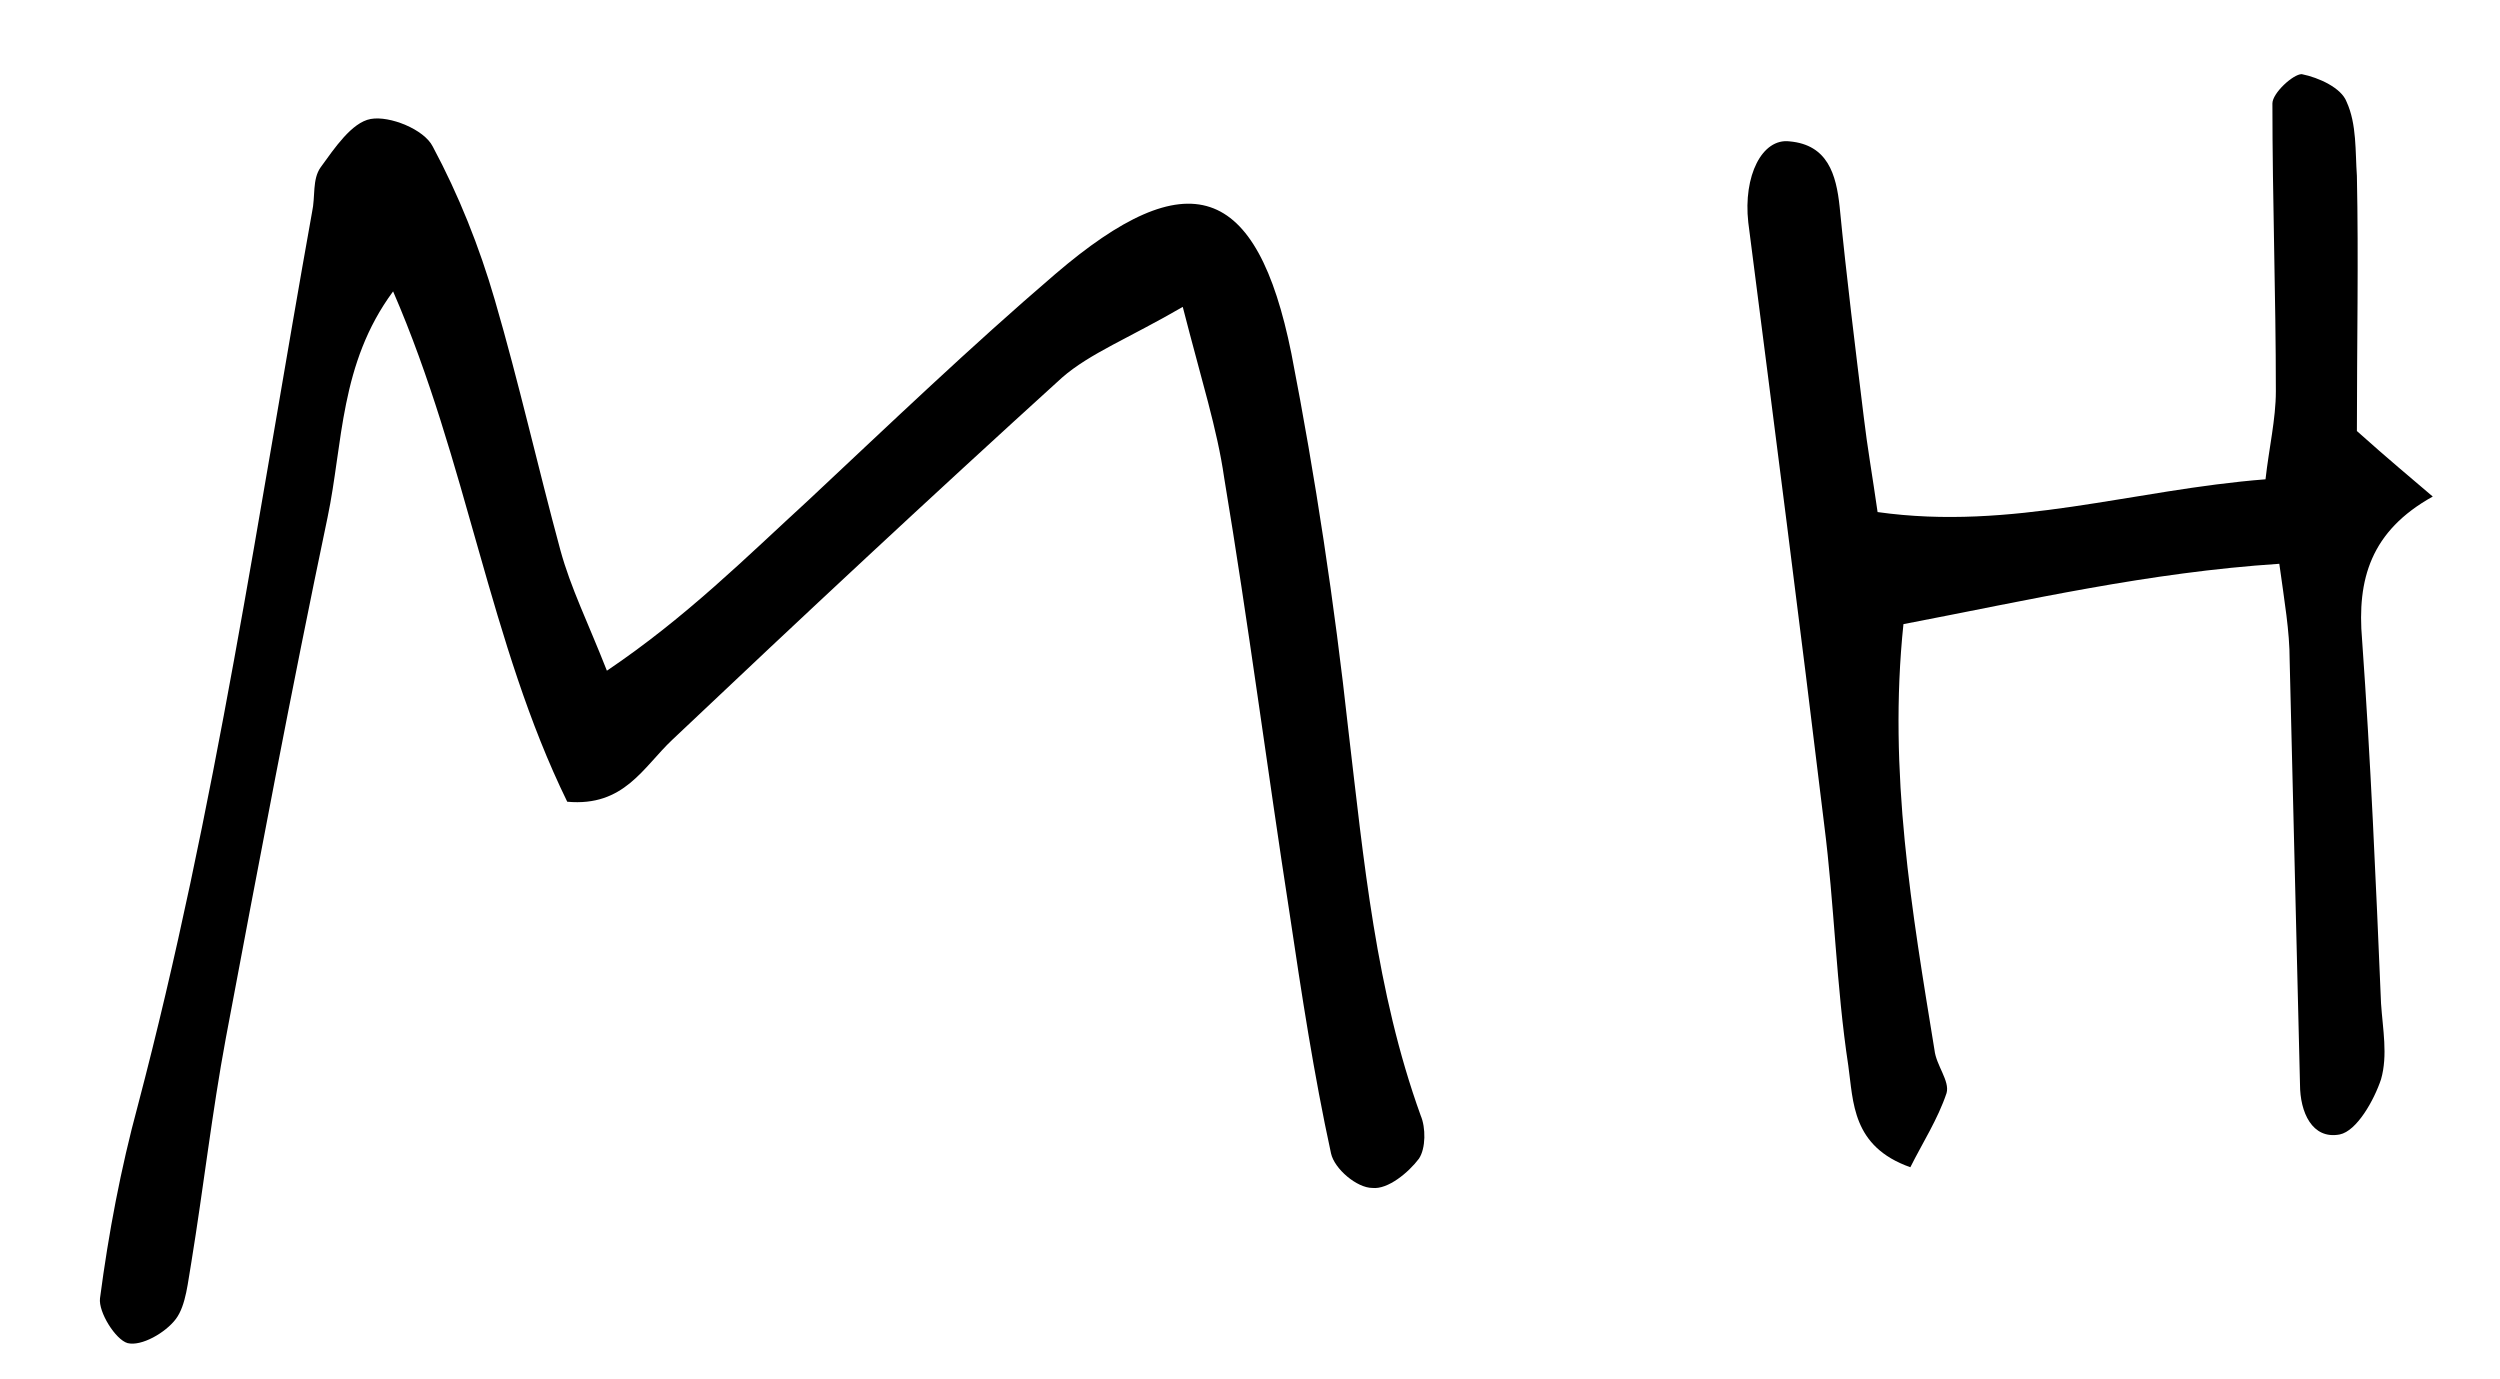
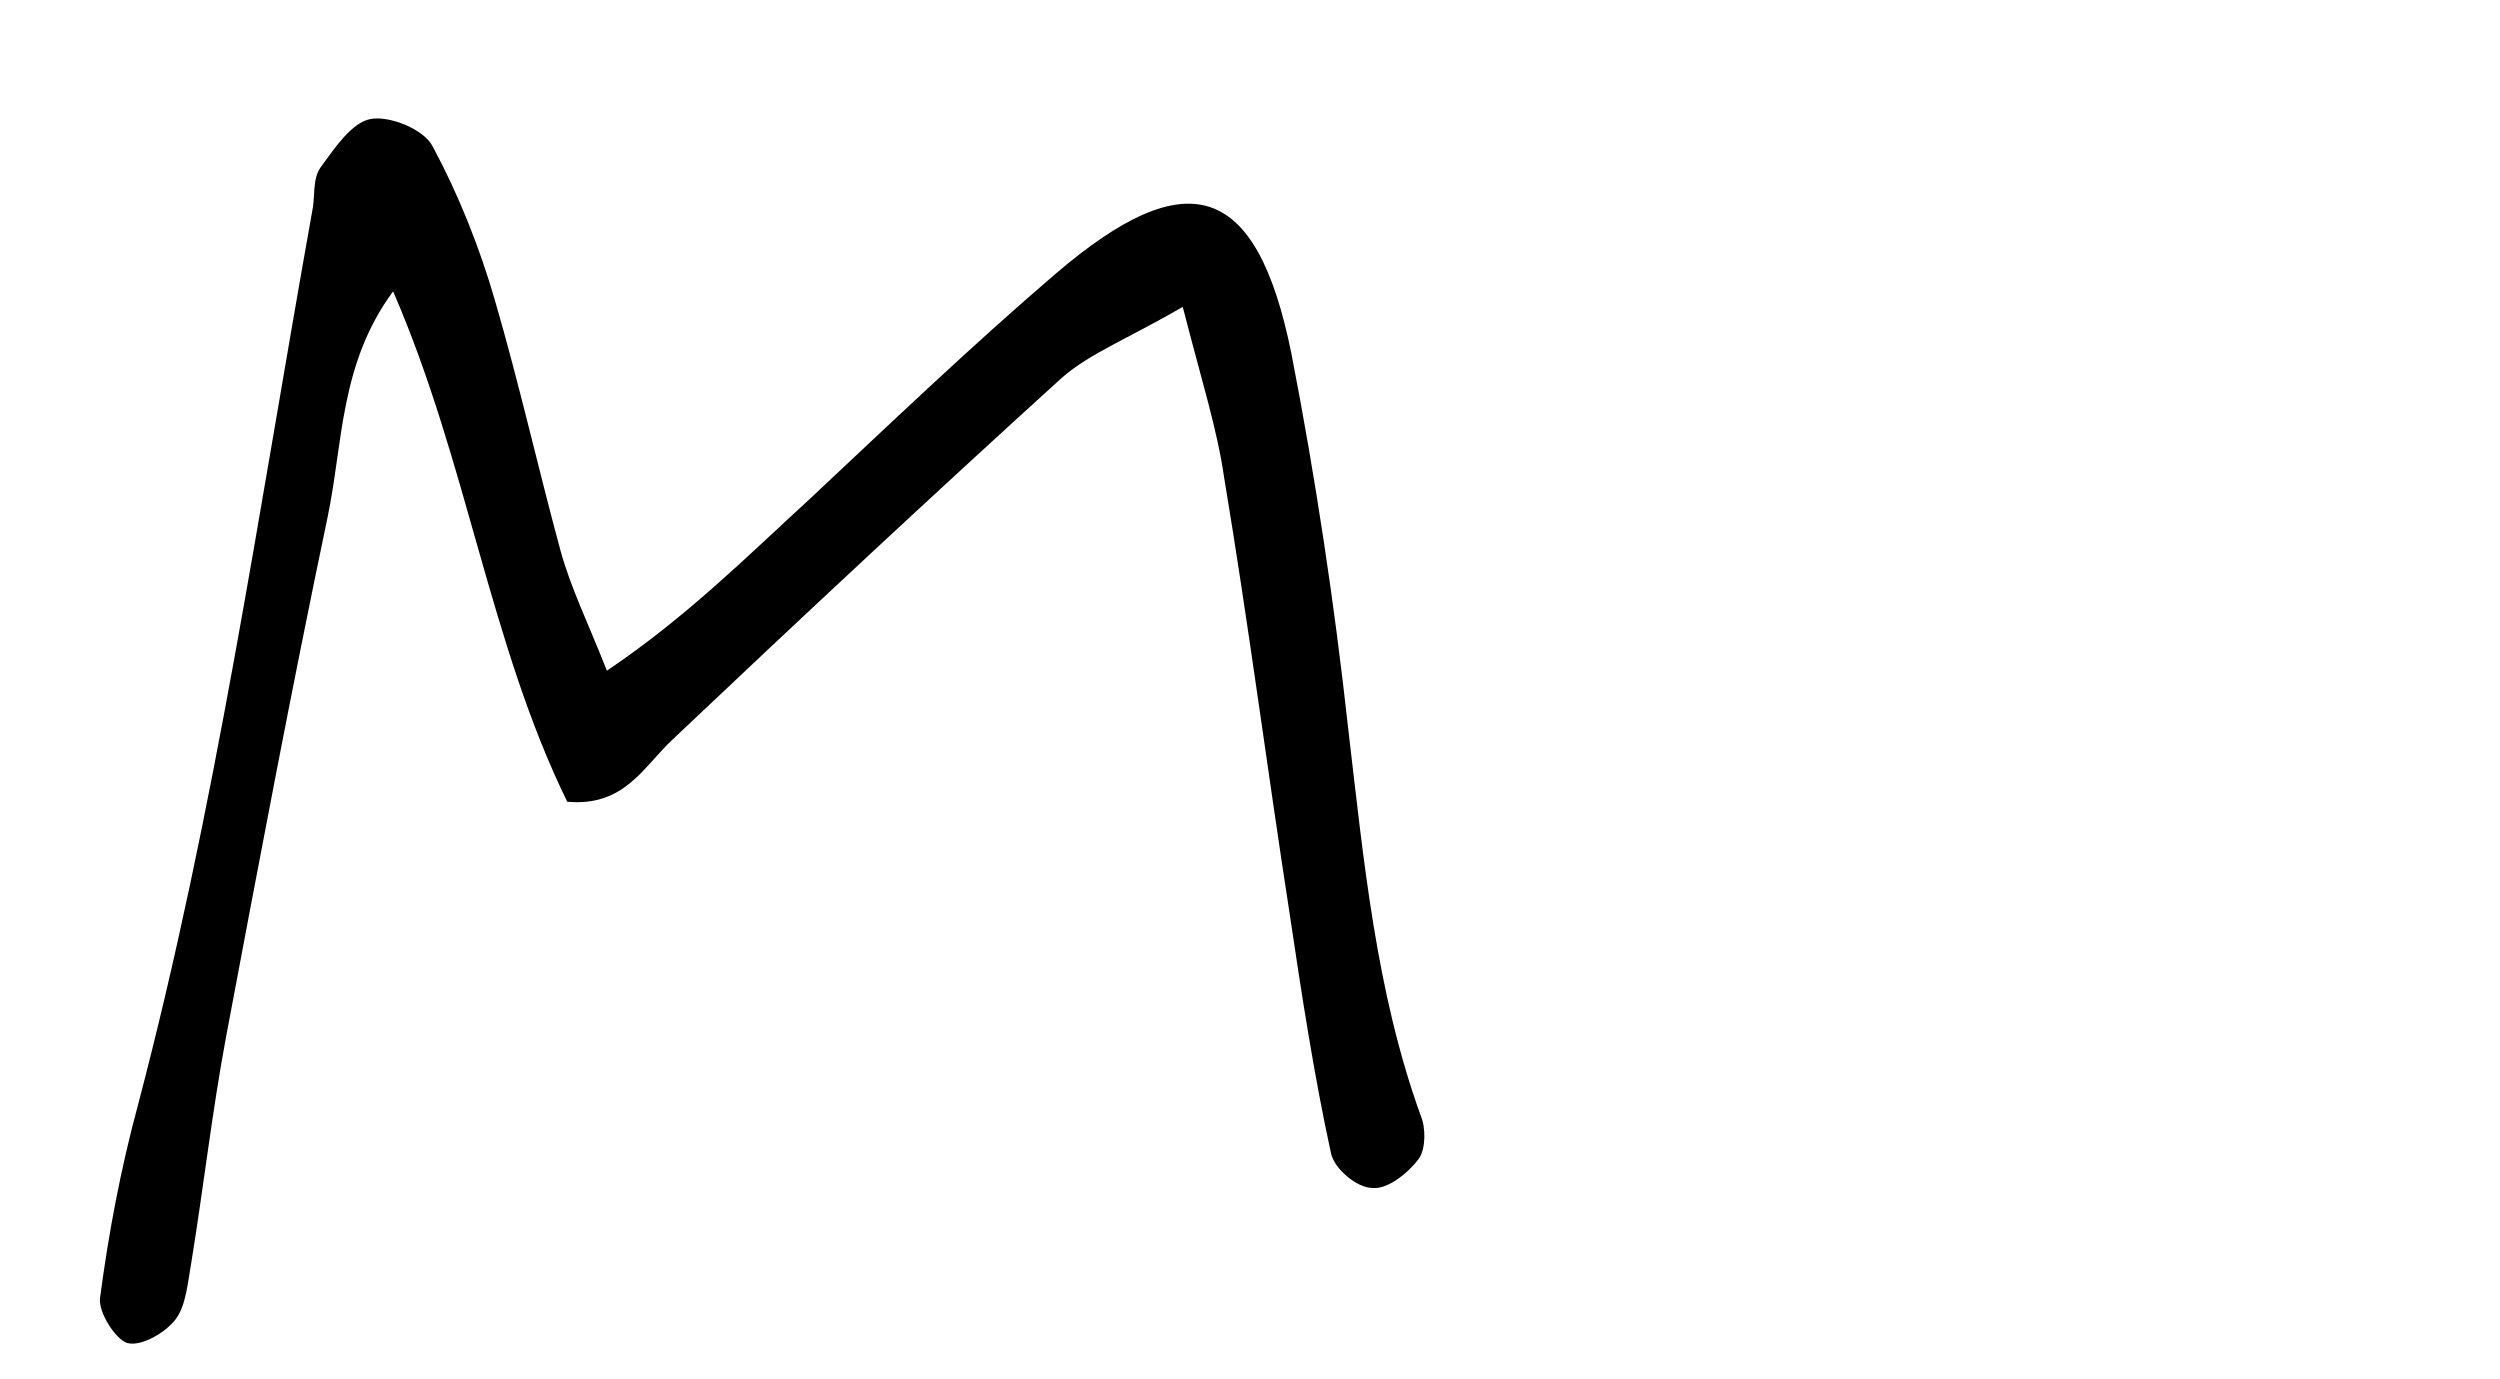
<svg xmlns="http://www.w3.org/2000/svg" version="1.1" id="Ebene_1" x="0px" y="0px" viewBox="0 0 145 80" style="enable-background:new 0 0 145 80;" xml:space="preserve">
  <style type="text/css">
	.st0{fill:#FFFFFF;}
	.st1{fill:none;}
	.st2{fill:#1D1D1B;}
</style>
  <path d="M68.6,17.8c-3.1,1.8-5.4,2.7-7,4.1c-7.6,6.9-15.1,13.9-22.6,21c-1.7,1.6-2.8,3.9-6.1,3.6c-4.5-9.2-5.8-19.7-10.1-29.6  c-3.1,4.2-2.9,8.8-3.8,13.1c-2.1,10-4,20.1-5.9,30.2c-0.8,4.3-1.3,8.7-2,13c-0.2,1.1-0.3,2.5-0.9,3.3c-0.6,0.8-2,1.6-2.8,1.4  c-0.7-0.2-1.7-1.8-1.6-2.6c0.5-3.8,1.2-7.5,2.2-11.2c4.5-17.1,7-34.5,10.1-51.8c0.2-0.9,0-1.9,0.5-2.6c0.8-1.1,1.8-2.6,2.9-2.8  c1.1-0.2,3.1,0.6,3.6,1.6c1.5,2.8,2.7,5.8,3.6,8.9c1.4,4.8,2.5,9.7,3.8,14.5c0.6,2.2,1.6,4.2,2.7,7c4.6-3.1,8.1-6.6,11.7-9.9  c4.7-4.4,9.4-8.9,14.3-13.1c7.7-6.6,11.7-5.3,13.7,4.6c1.4,7.2,2.5,14.5,3.3,21.8c0.9,7.6,1.6,15.2,4.2,22.4  c0.3,0.7,0.3,1.9-0.1,2.5c-0.6,0.8-1.8,1.8-2.7,1.7c-0.9,0-2.2-1.1-2.4-2c-1-4.6-1.7-9.2-2.4-13.9c-1.3-8.4-2.4-16.9-3.8-25.3  C70.6,24.9,69.7,22.1,68.6,17.8z" />
-   <path d="M136.7,25c1.9,1.7,3,2.6,4.4,3.8c-3.6,2-4.4,4.8-4.1,8.3c0.5,7,0.8,14,1.1,21.1c0.1,1.5,0.4,3,0,4.4c-0.4,1.2-1.4,3-2.4,3.2  c-1.6,0.3-2.3-1.3-2.3-2.9c-0.2-8.2-0.4-16.4-0.6-24.6c0-1.7-0.3-3.4-0.6-5.6c-7.6,0.5-14.5,2.1-21.8,3.5  c-0.9,8.6,0.5,16.7,1.8,24.7c0.1,0.9,0.9,1.8,0.7,2.5c-0.5,1.5-1.4,2.9-2.1,4.3c-3.4-1.2-3.3-3.8-3.6-5.9c-0.7-4.6-0.8-9.3-1.4-14  c-1.4-11.6-2.9-23.2-4.4-34.9c-0.3-2.7,0.8-4.9,2.4-4.7c2.2,0.2,2.7,1.9,2.9,3.8c0.4,4.1,0.9,8.1,1.4,12.2c0.2,1.7,0.5,3.4,0.8,5.5  c7.8,1.1,14.8-1.3,22.5-1.9c0.2-1.8,0.6-3.5,0.6-5.1c0-5.6-0.2-11.1-0.2-16.7c0-0.6,1.2-1.7,1.7-1.7c1,0.2,2.3,0.8,2.6,1.6  c0.6,1.3,0.5,2.9,0.6,4.3C136.8,15,136.7,20,136.7,25z" />
</svg>